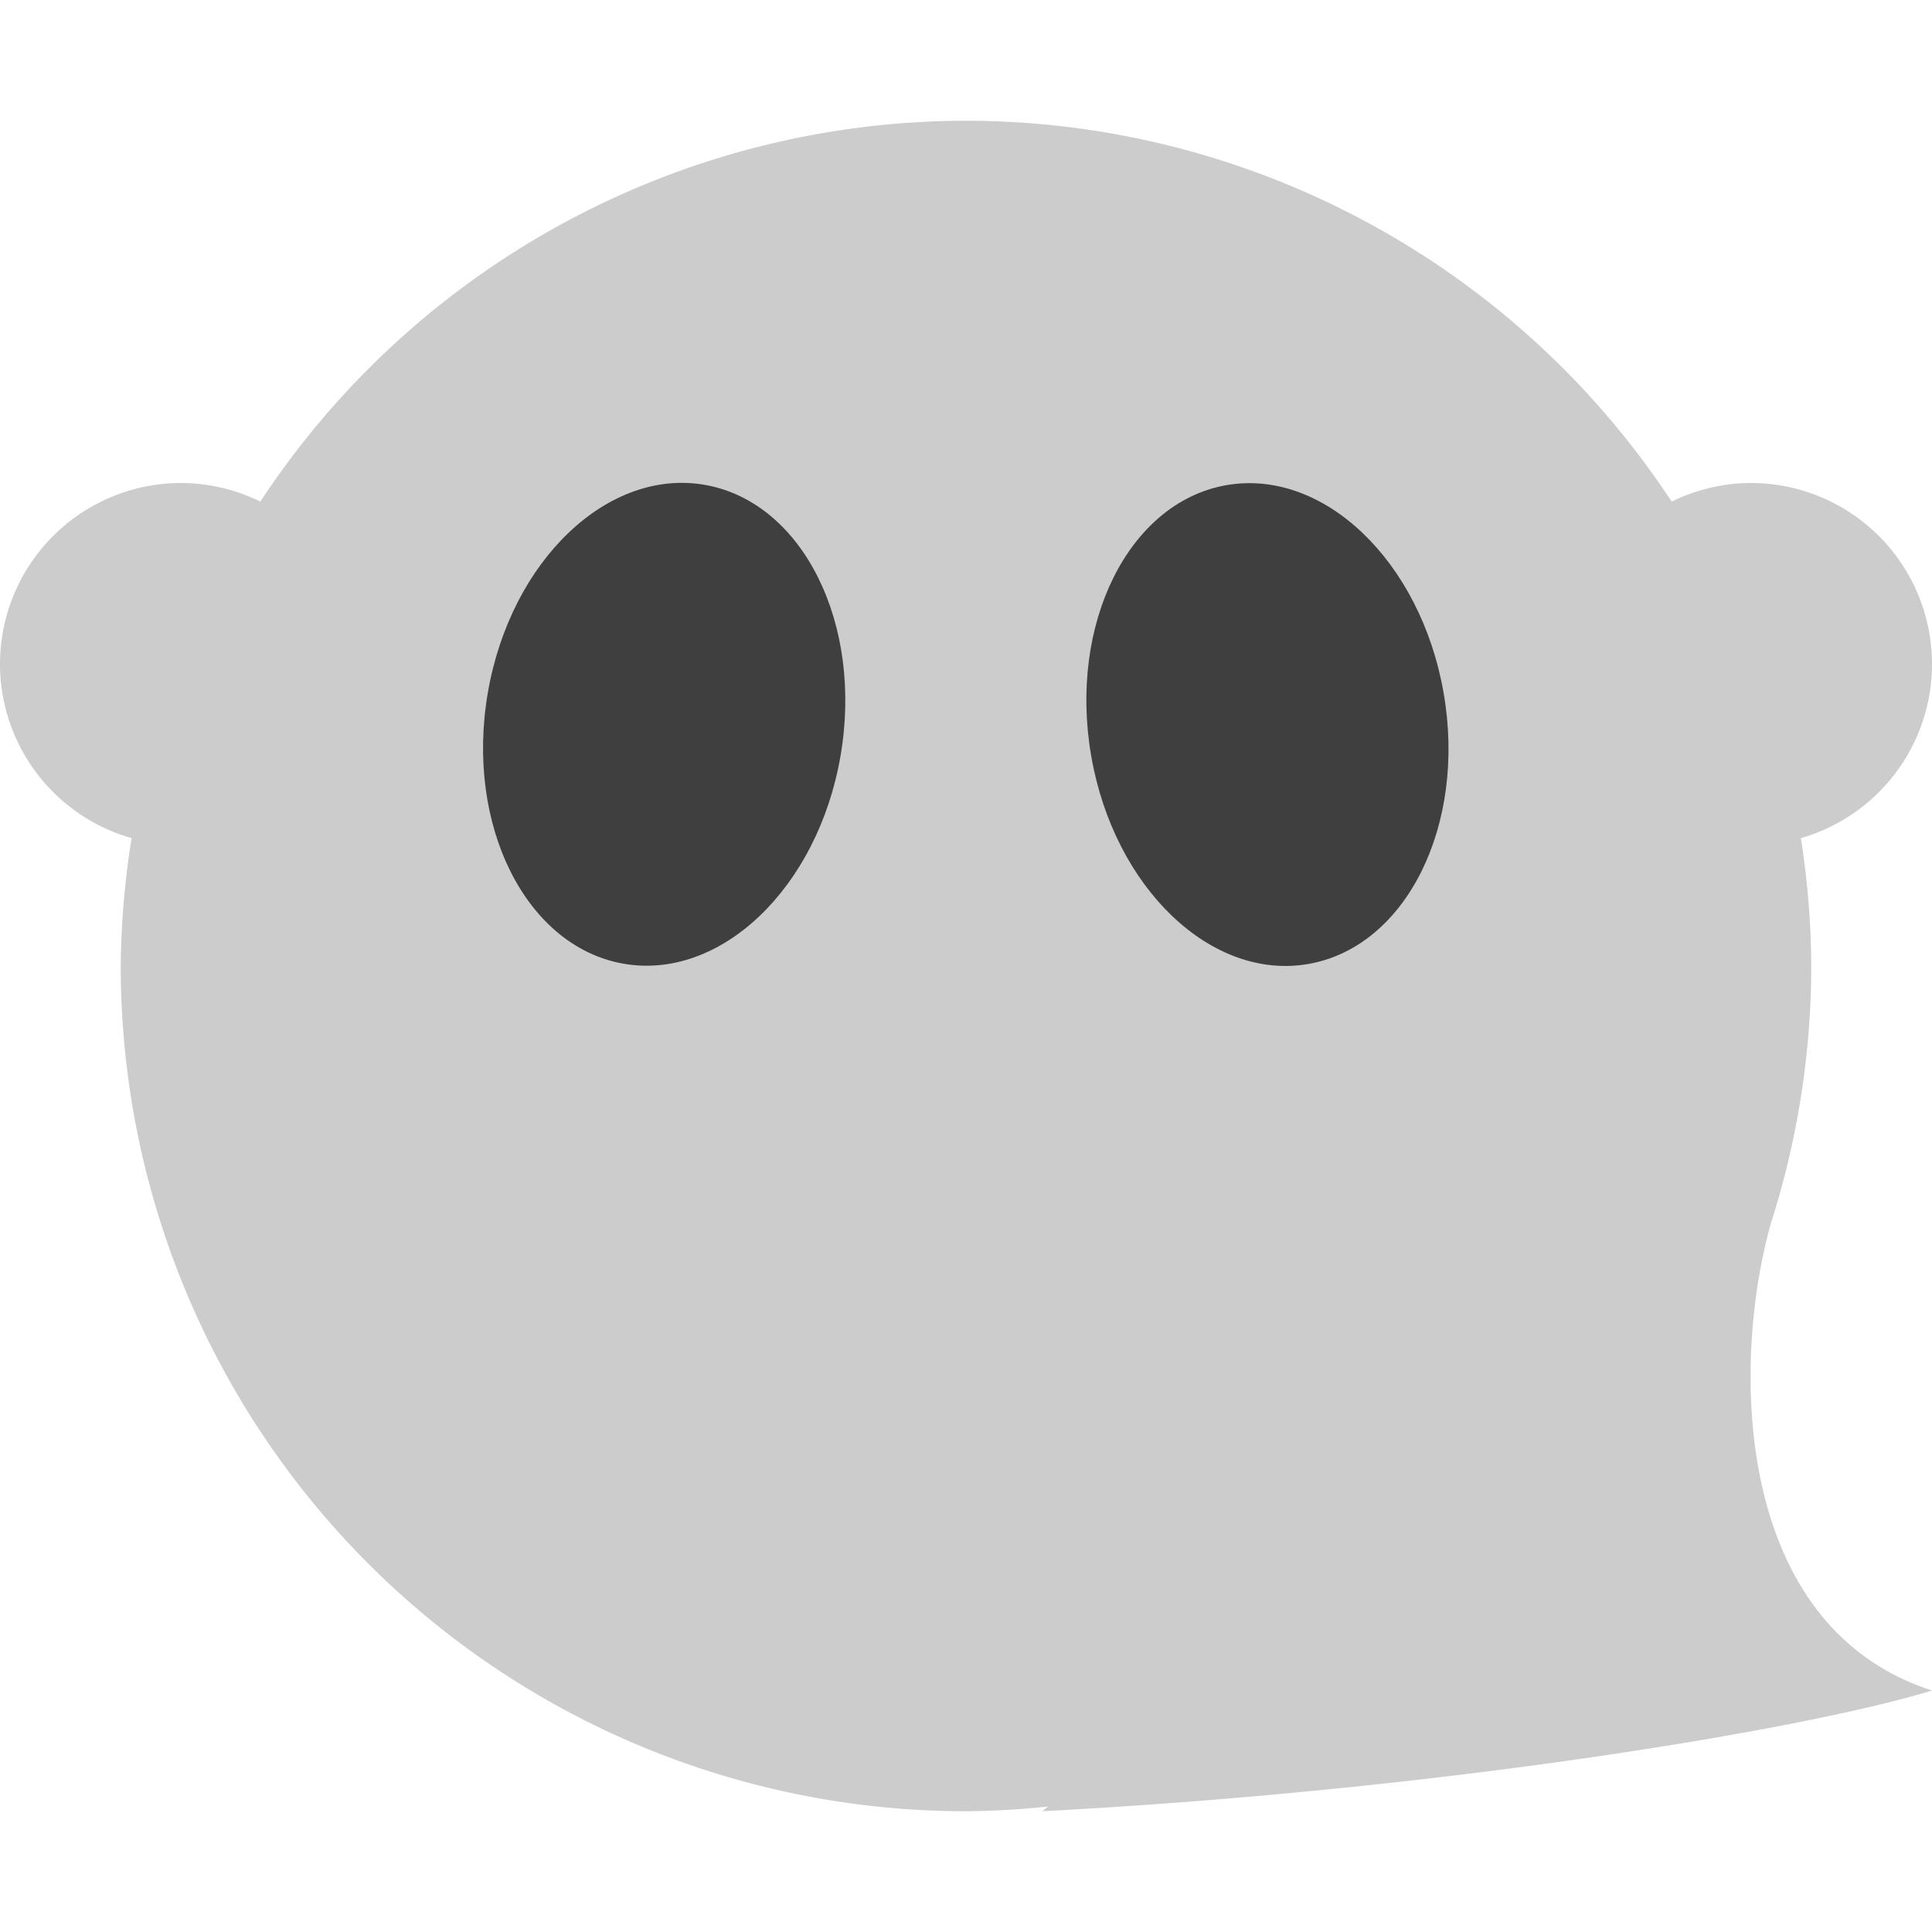
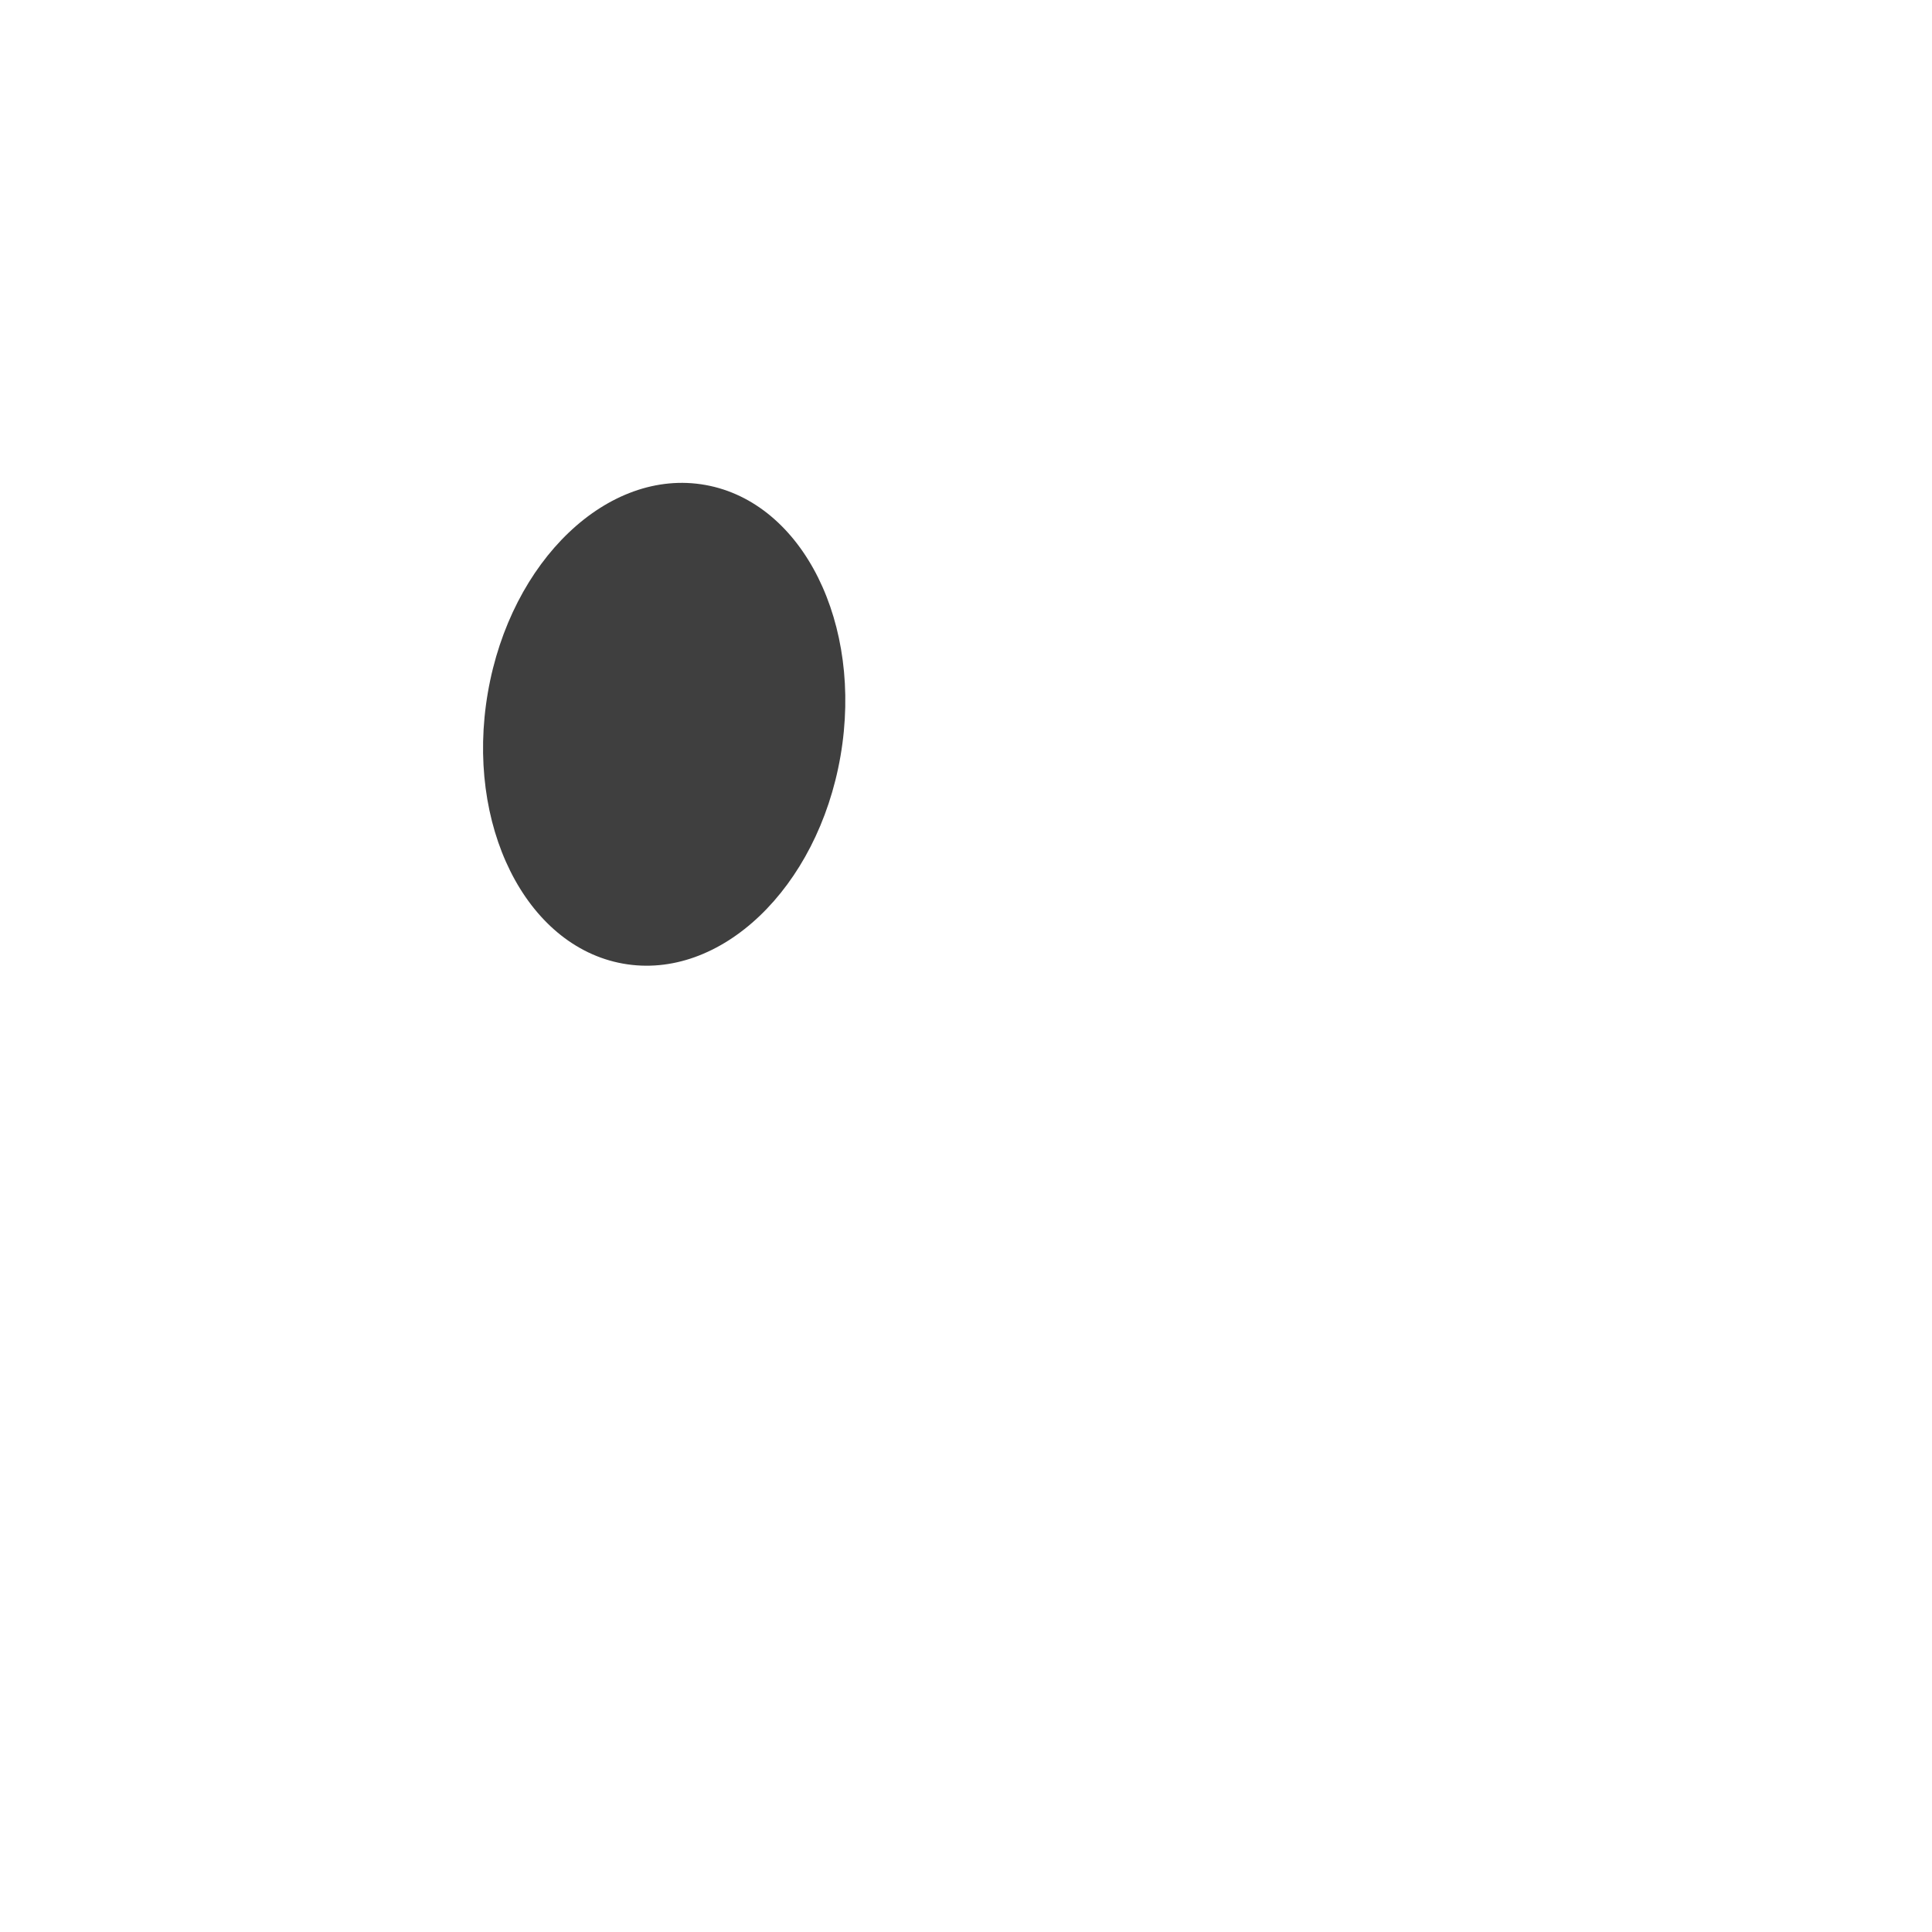
<svg xmlns="http://www.w3.org/2000/svg" height="16" viewBox="0 0 16 16" width="16" version="1.1">
-   <path style="fill:#cccccc;fill-opacity:1;fill-rule:evenodd;" d="M 8 1 A 7 7 0 0 0 2.156 4.154 A 1.5 1.5 0 0 0 1.5 4 A 1.5 1.5 0 0 0 0 5.5 A 1.5 1.5 0 0 0 1.09 6.941 A 7 7 0 0 0 1 8 A 7 7 0 0 0 8 15 A 7 7 0 0 0 8.68 14.961 L 8.631 15 C 12.001 14.822 14.99 14.312 16 14 C 14.338 13.463 14.34 11.264 14.67 10.117 A 7 7 0 0 0 15 8 A 7 7 0 0 0 14.914 6.941 A 1.5 1.5 0 0 0 16 5.5 A 1.5 1.5 0 0 0 14.5 4 A 1.5 1.5 0 0 0 13.844 4.154 A 7 7 0 0 0 8 1 z" />
  <ellipse style="fill:#3f3f3f;fill-opacity:1;fill-rule:evenodd;" transform="matrix(0.984,0.177,-0.17,0.985,0,0)" cx="6.442" cy="4.932" rx="1.484" ry="2.012" />
-   <ellipse style="fill:#3f3f3f;fill-opacity:1;fill-rule:evenodd;" transform="matrix(0.984,-0.176,0.171,0.985,0,0)" cx="9.319" cy="7.757" rx="1.483" ry="2.012" />
</svg>